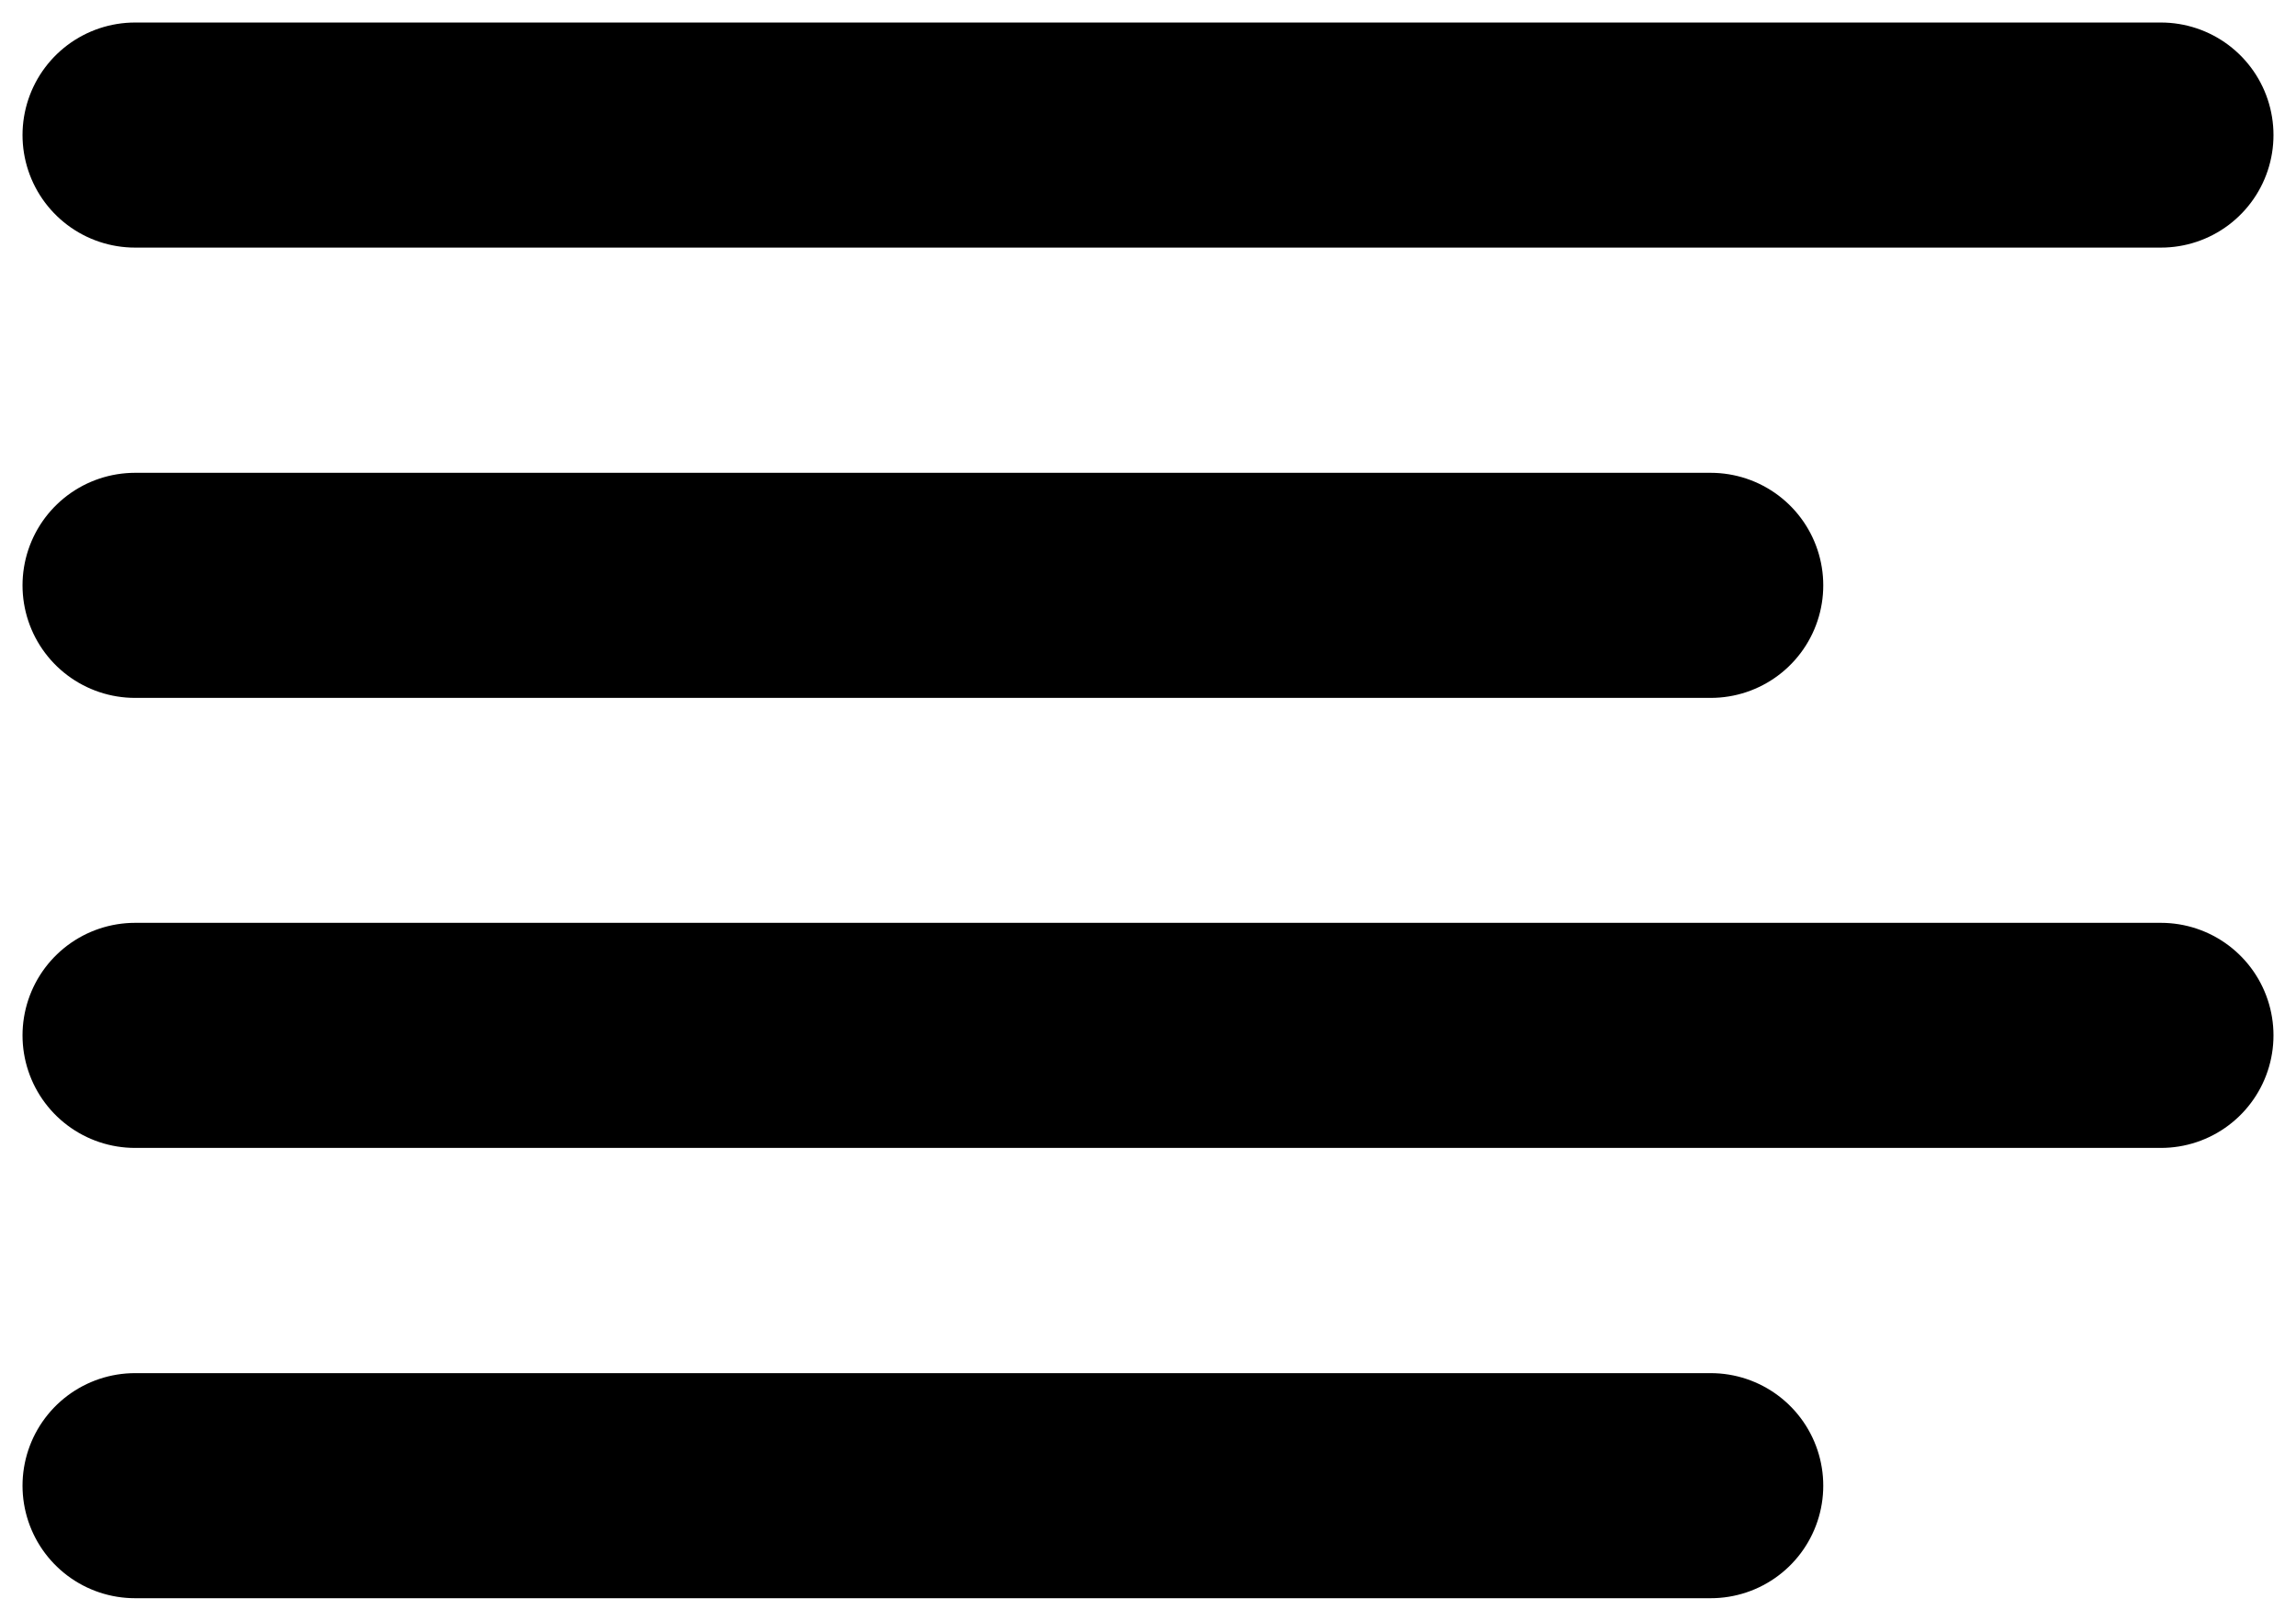
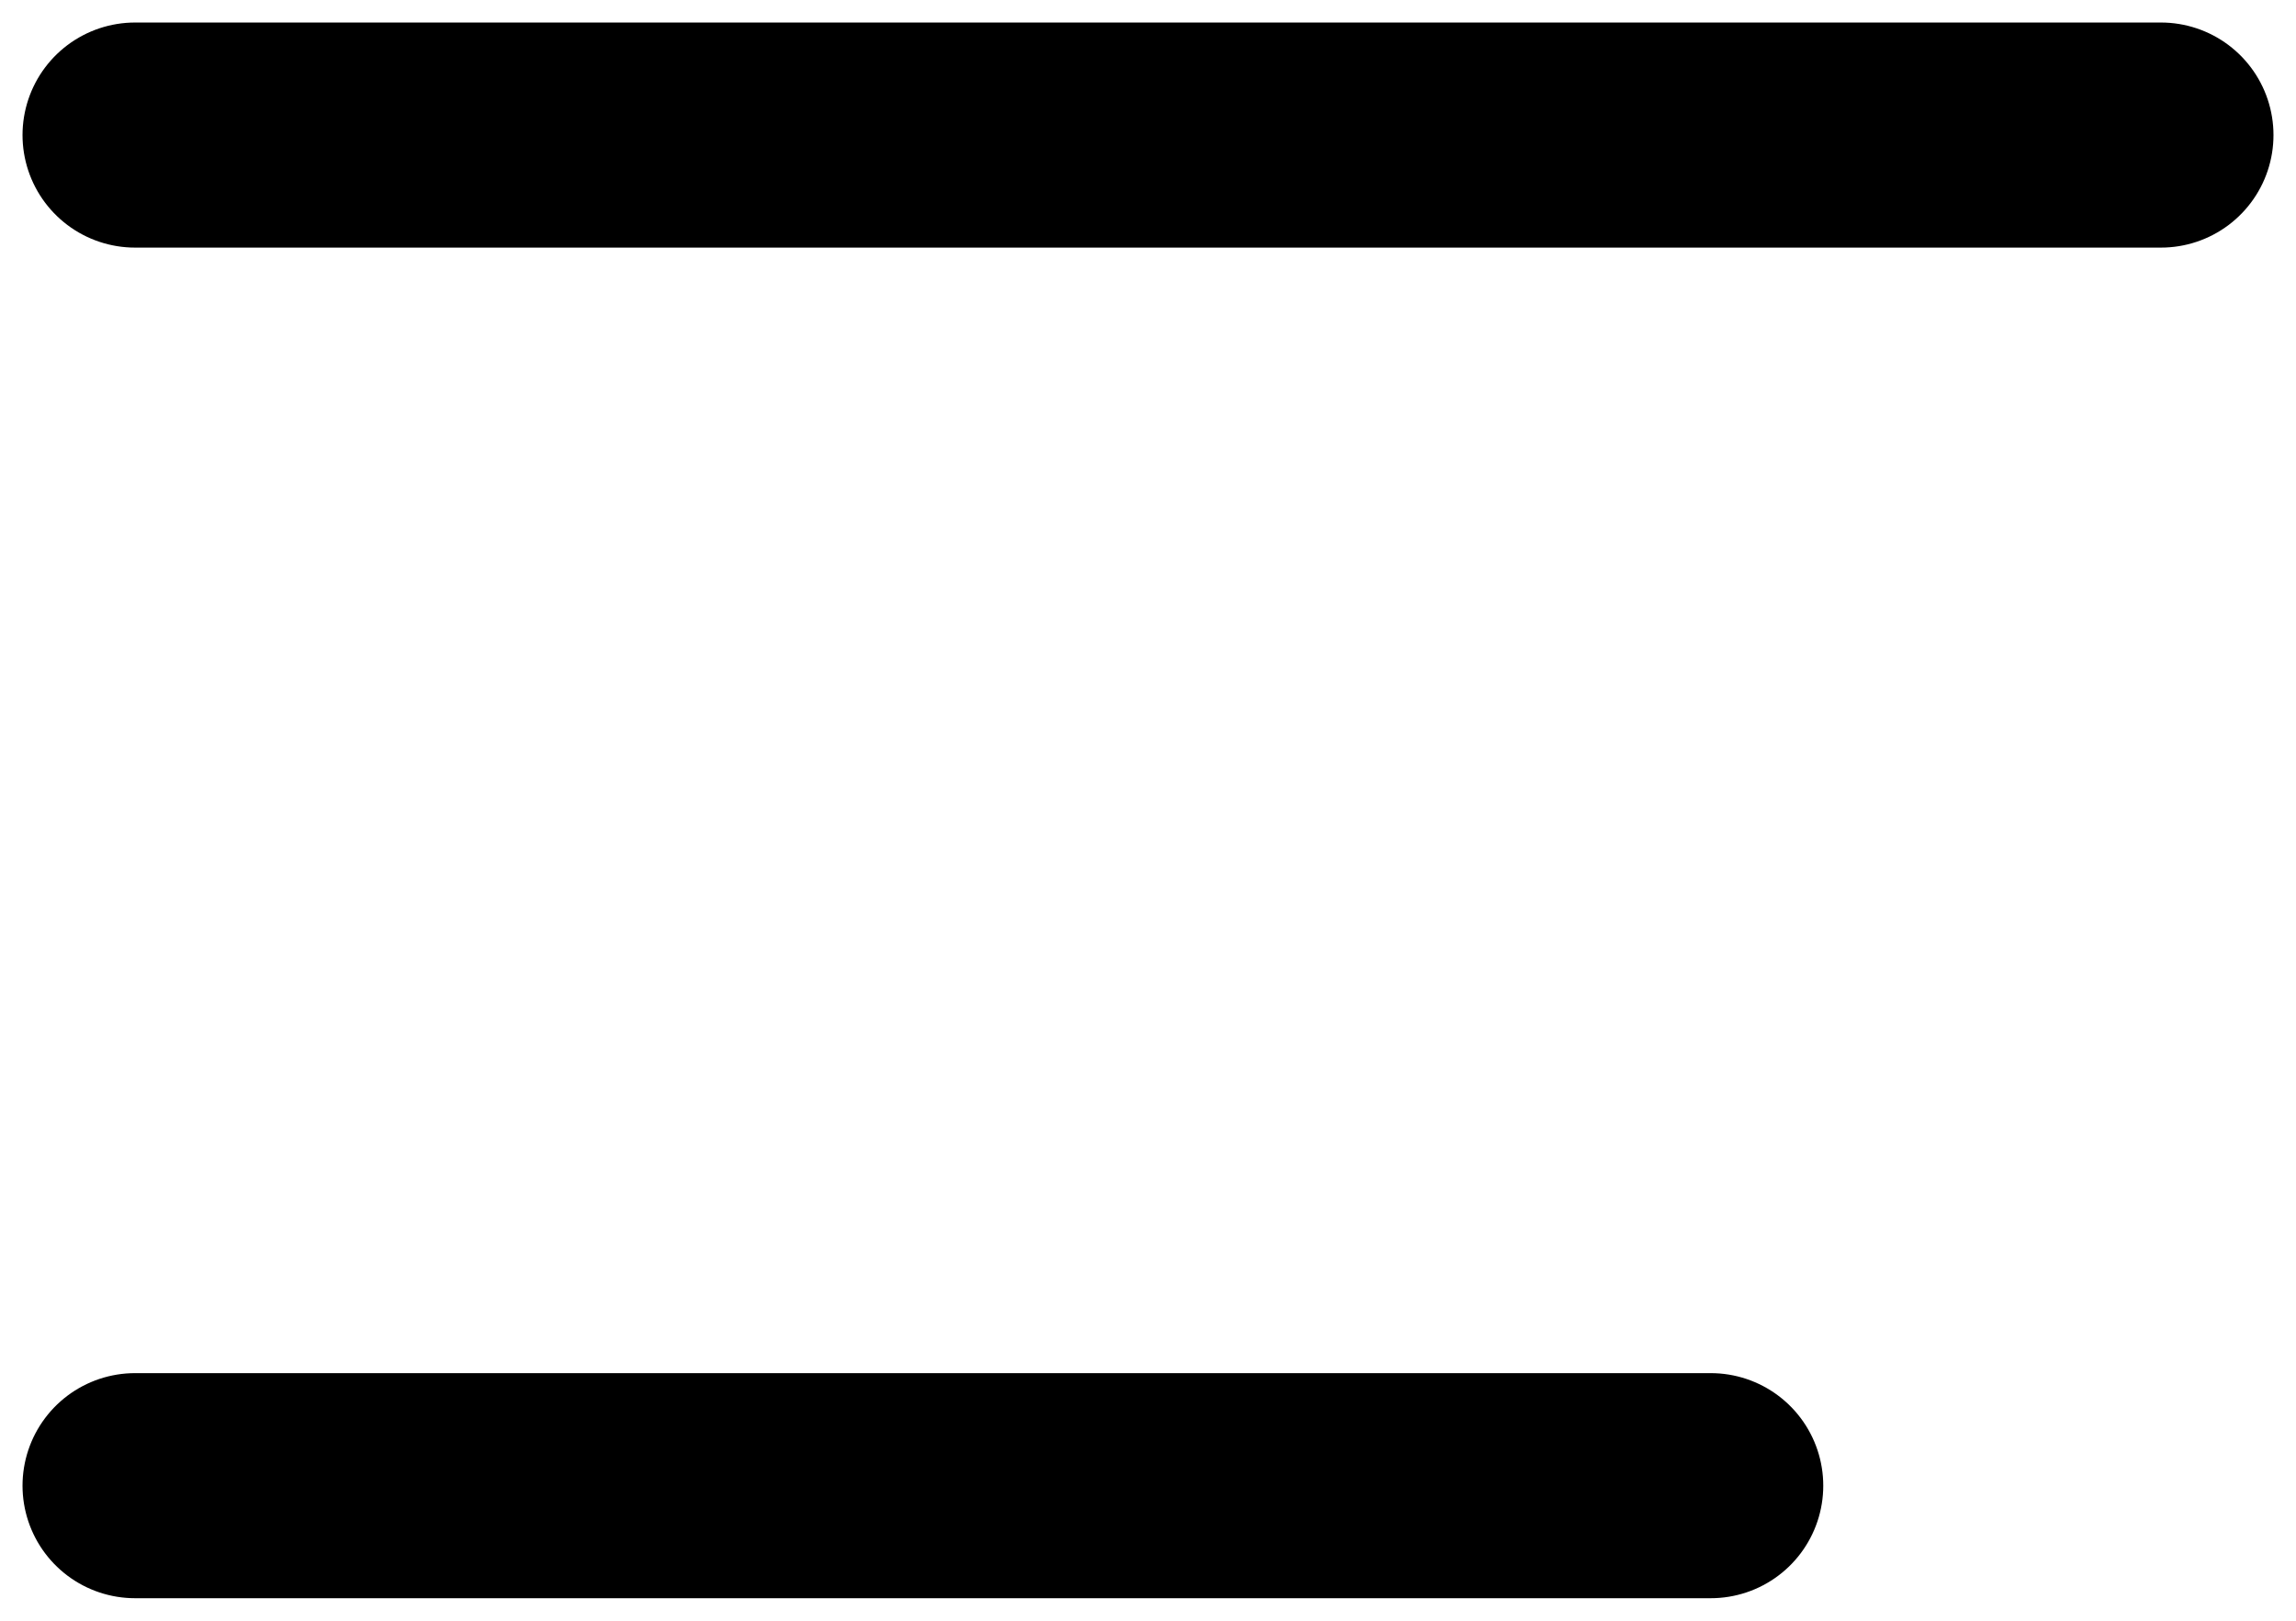
<svg xmlns="http://www.w3.org/2000/svg" width="34" height="24" viewBox="0 0 34 24" fill="none">
-   <path d="M25.333 8.668H2" stroke="black" stroke-width="3.333" stroke-linecap="round" stroke-linejoin="round" />
  <path d="M32 2H2" stroke="black" stroke-width="3.333" stroke-linecap="round" stroke-linejoin="round" />
-   <path d="M32 15.332H2" stroke="black" stroke-width="3.333" stroke-linecap="round" stroke-linejoin="round" />
  <path d="M25.333 22H2" stroke="black" stroke-width="3.333" stroke-linecap="round" stroke-linejoin="round" />
</svg>